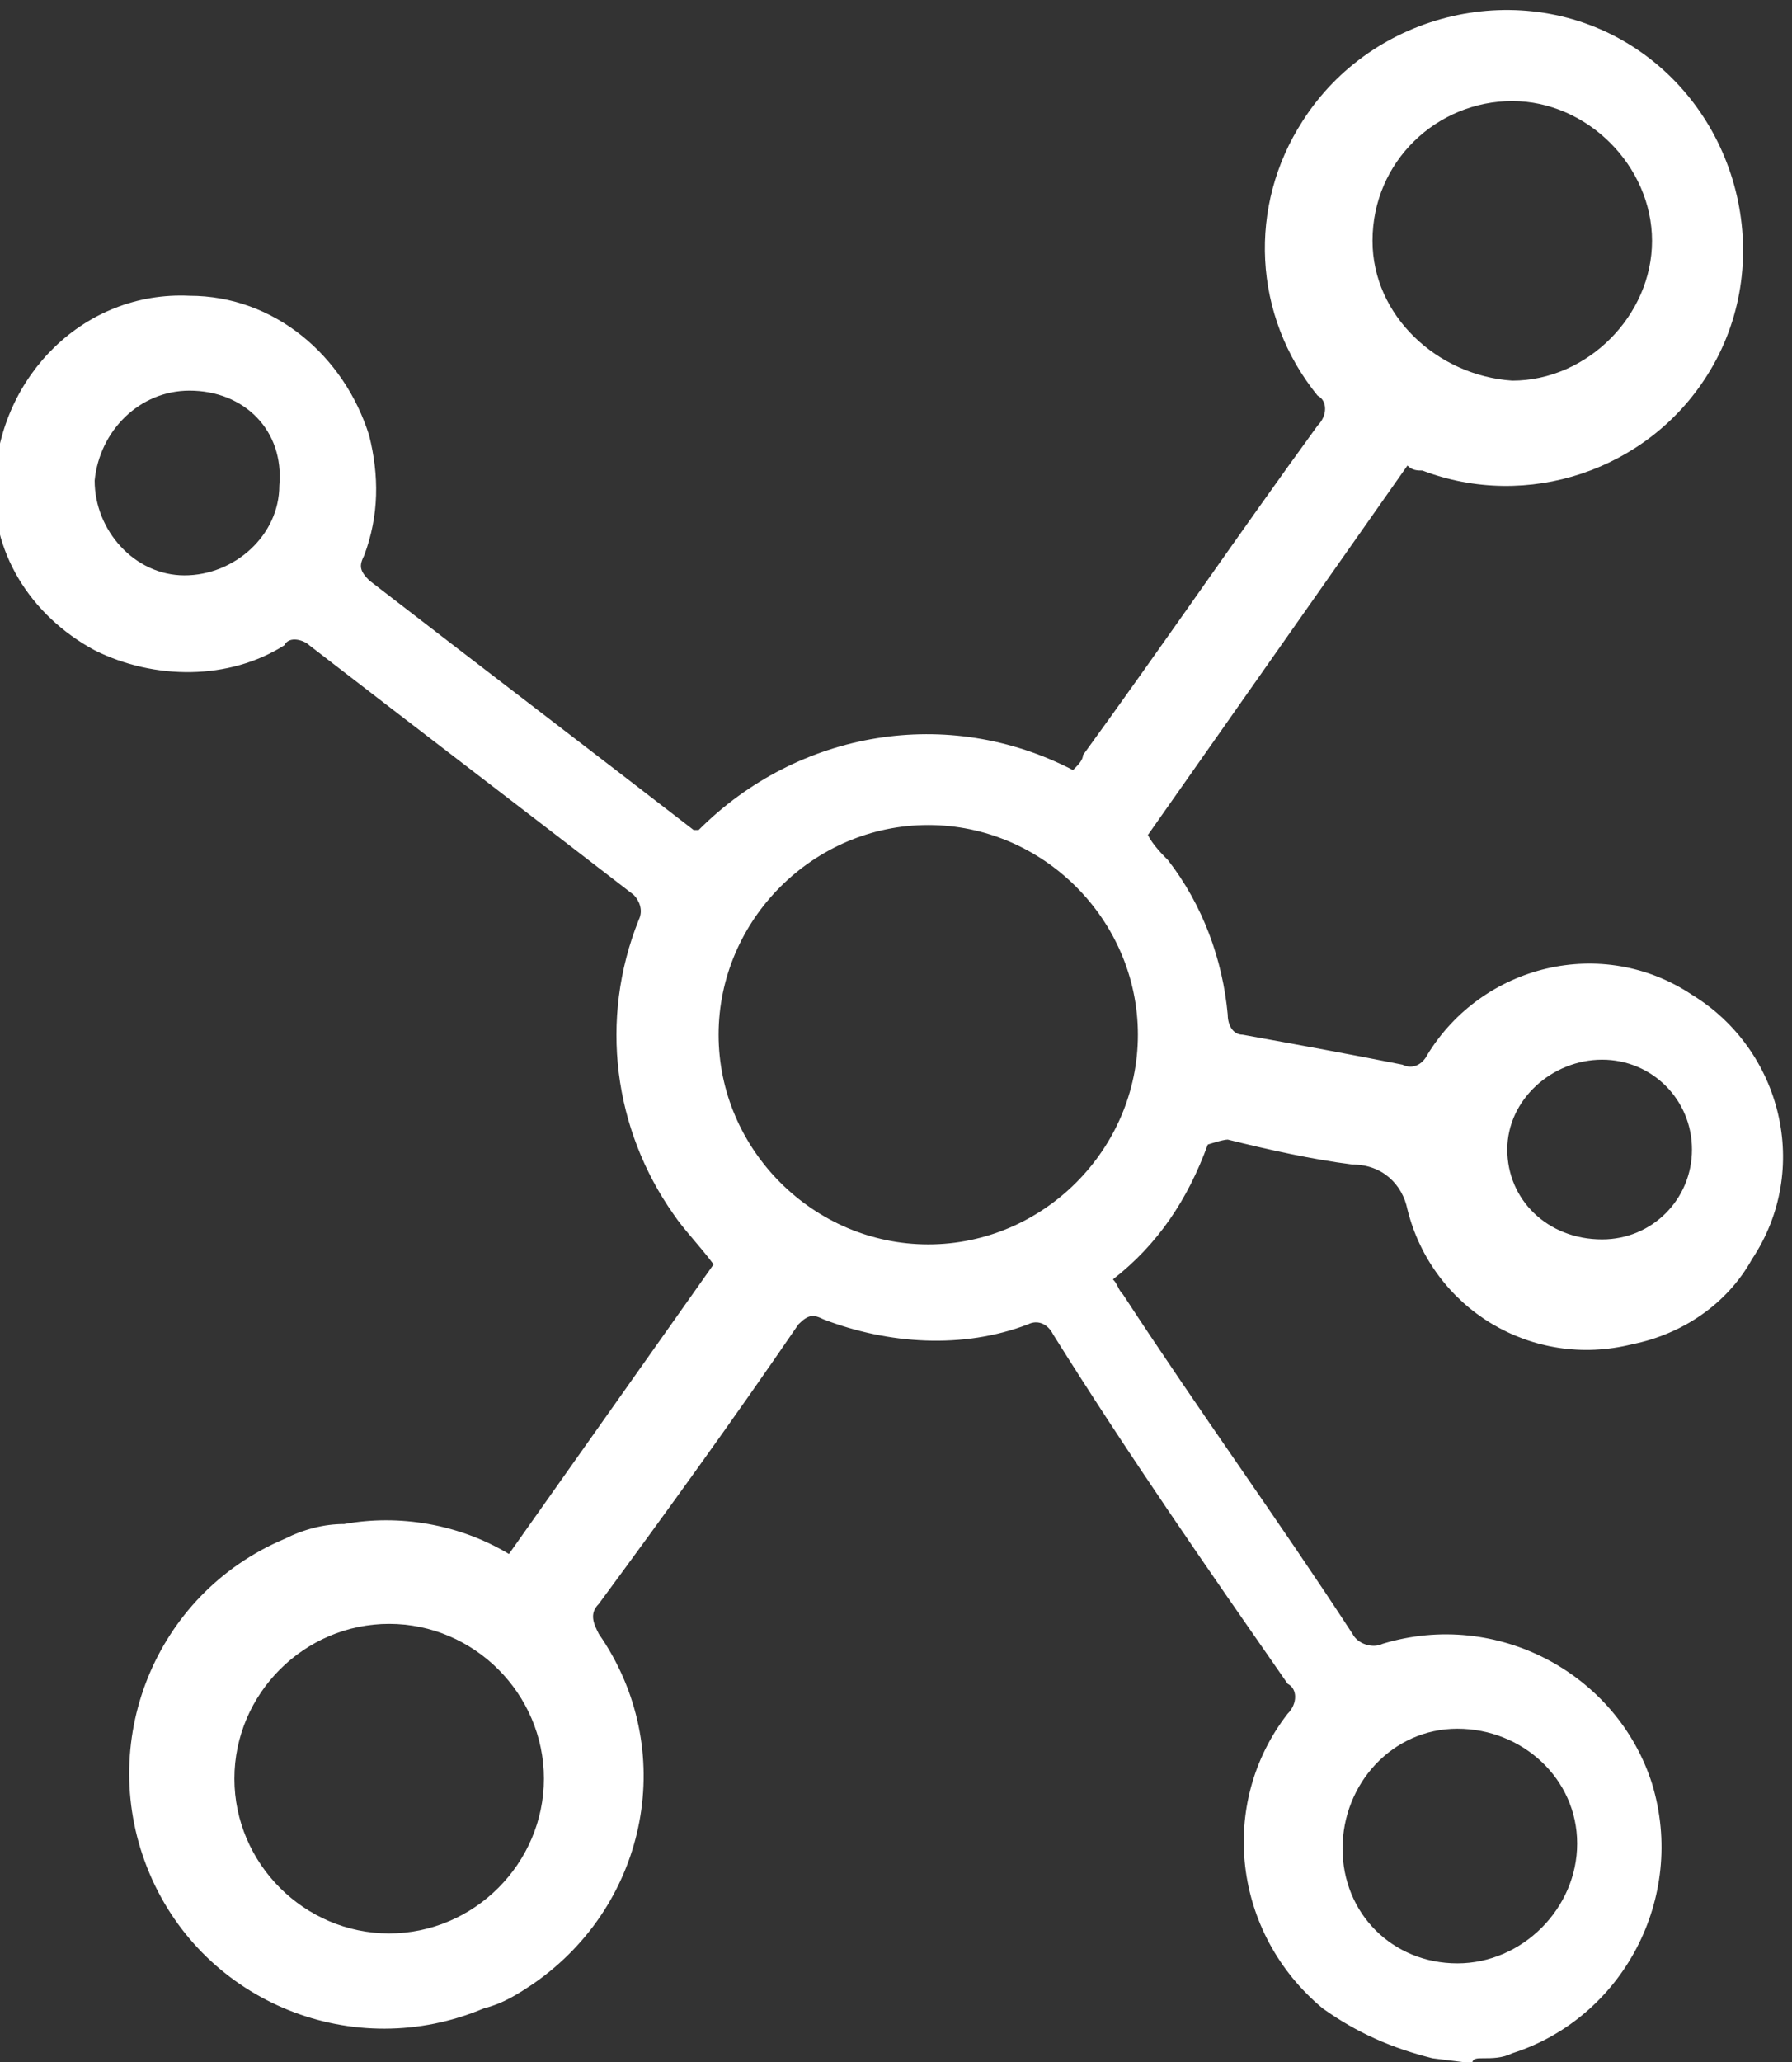
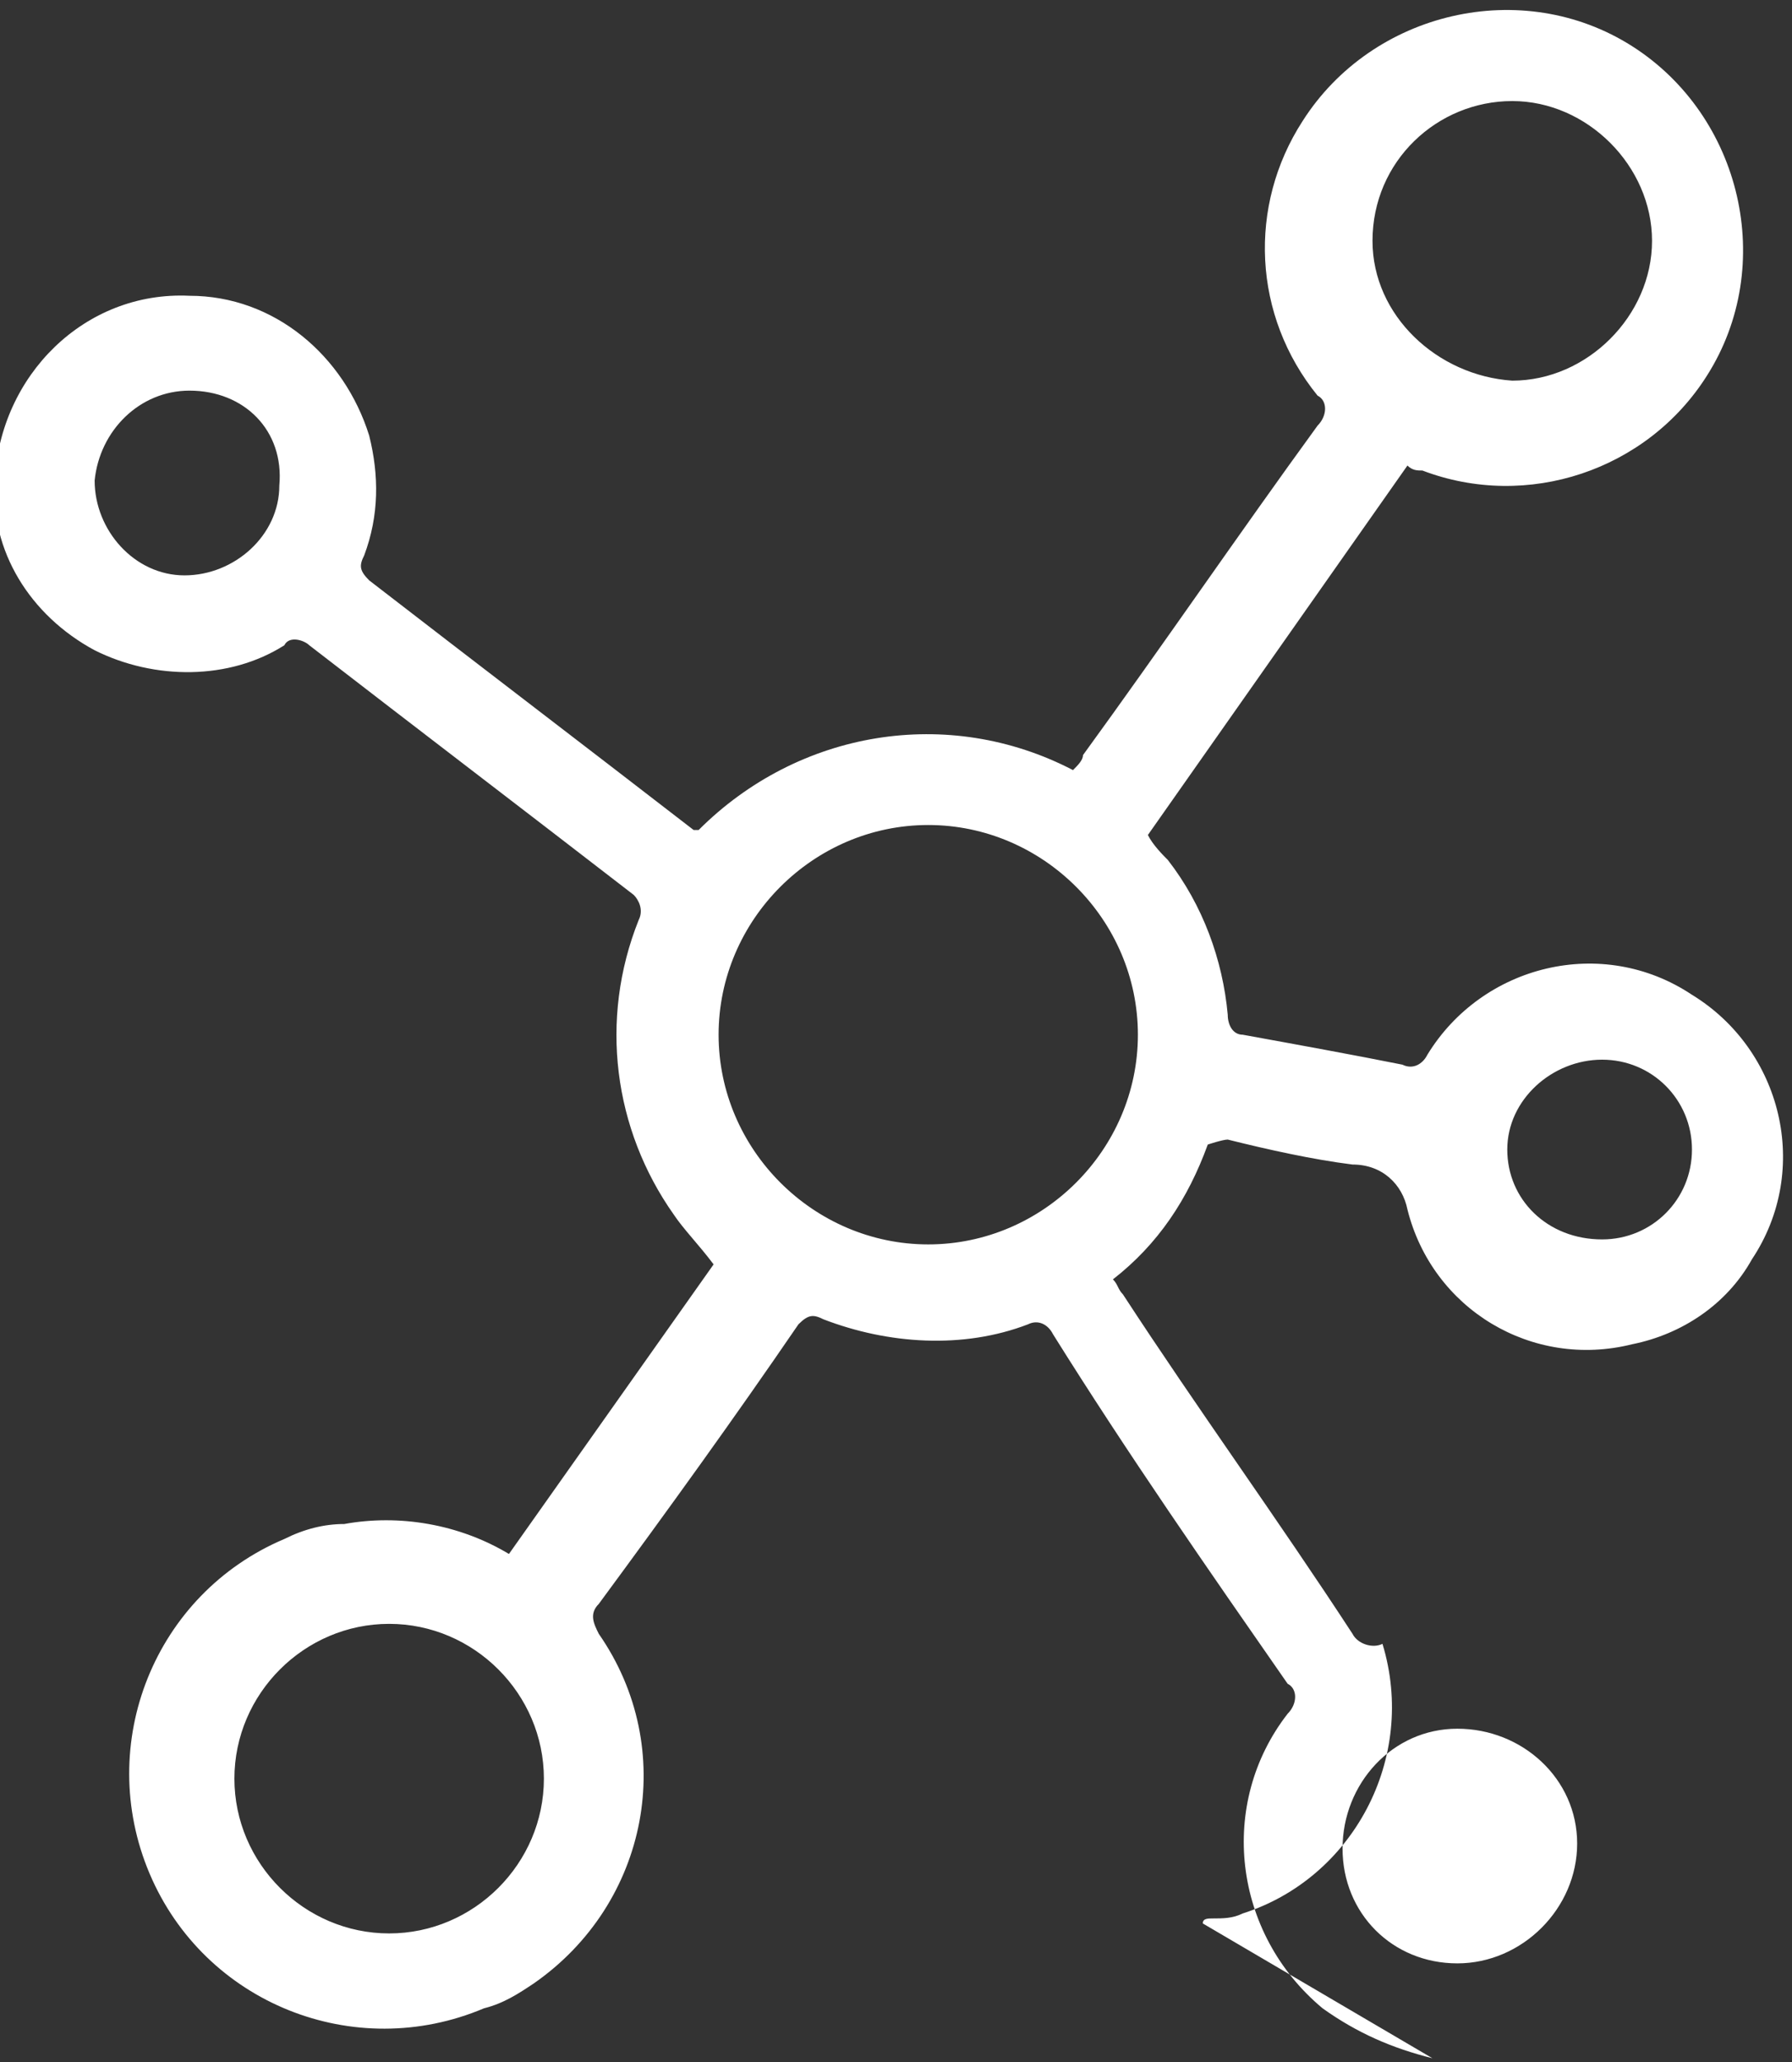
<svg xmlns="http://www.w3.org/2000/svg" version="1.1" id="Layer_1" x="0px" y="0px" viewBox="0 0 35.9 41.3" style="enable-background:new 0 0 35.9 41.3;" xml:space="preserve">
  <rect x="0" y="0" width="35.9" height="41.3" fill="#333333" stroke="none" />
  <style type="text/css">
	.st0{fill:#FFFFFF;}
</style>
  <g id="Group_10801" transform="translate(-723.804 -690.176)">
-     <path id="Path_530" class="st0" d="M752.5,731.4c-0.8-0.2-1.5-0.5-2.2-1c-1.8-1.5-2.1-4.1-0.7-5.9c0.2-0.2,0.2-0.5,0-0.6   c-1.6-2.3-3.2-4.6-4.7-7c-0.1-0.2-0.3-0.3-0.5-0.2c-1.3,0.5-2.8,0.4-4.1-0.1c-0.2-0.1-0.3-0.1-0.5,0.1c-1.3,1.9-2.6,3.7-4,5.6   c-0.2,0.2-0.1,0.4,0,0.6c1.6,2.3,1,5.4-1.3,7c-0.3,0.2-0.6,0.4-1,0.5c-2.6,1.1-5.6-0.1-6.7-2.7c-1.1-2.6,0.1-5.6,2.7-6.7   c0.4-0.2,0.8-0.3,1.2-0.3c1.1-0.2,2.3,0,3.3,0.6l4.1-5.8c-0.3-0.4-0.6-0.7-0.8-1c-1.2-1.7-1.5-3.9-0.7-5.9c0.1-0.2,0-0.4-0.1-0.5   c0,0,0,0,0,0c-2.2-1.7-4.3-3.3-6.5-5c-0.1-0.1-0.4-0.2-0.5,0c-1.1,0.7-2.6,0.7-3.8,0.1c-1.3-0.7-2.1-2-2-3.4   c0.1-2.1,1.8-3.8,3.9-3.7c1.7,0,3.1,1.2,3.6,2.8c0.2,0.8,0.2,1.6-0.1,2.4c-0.1,0.2-0.1,0.3,0.1,0.5c2.2,1.7,4.3,3.3,6.5,5   c0,0,0.1,0,0.1,0c2-2,5-2.5,7.5-1.2c0.1-0.1,0.2-0.2,0.2-0.3c1.6-2.2,3.1-4.4,4.7-6.6c0.2-0.2,0.2-0.5,0-0.6c0,0,0,0,0,0   c-1.3-1.6-1.4-3.8-0.3-5.5c1.4-2.2,4.4-2.9,6.6-1.5s2.9,4.4,1.5,6.6c-1.2,1.9-3.6,2.7-5.7,1.9c-0.1,0-0.2,0-0.3-0.1l-5.2,7.4   c0.1,0.2,0.3,0.4,0.4,0.5c0.7,0.9,1.1,2,1.2,3.1c0,0.2,0.1,0.4,0.3,0.4c0,0,0,0,0,0c1.1,0.2,2.2,0.4,3.2,0.6c0.2,0.1,0.4,0,0.5-0.2   c1.1-1.8,3.5-2.4,5.3-1.2c1.8,1.1,2.4,3.5,1.2,5.3c-0.5,0.9-1.4,1.5-2.4,1.7c-2,0.5-4-0.7-4.5-2.7c0,0,0,0,0,0   c-0.1-0.5-0.5-0.9-1.1-0.9c-0.8-0.1-1.7-0.3-2.5-0.5c-0.1,0-0.4,0.1-0.4,0.1c-0.4,1.1-1,2-1.9,2.7c0.1,0.1,0.1,0.2,0.2,0.3   c1.5,2.3,3.1,4.5,4.6,6.8c0.1,0.2,0.4,0.3,0.6,0.2c0,0,0,0,0,0c2.3-0.7,4.7,0.6,5.4,2.8c0.7,2.3-0.6,4.7-2.8,5.4   c-0.2,0.1-0.4,0.1-0.6,0.1c-0.1,0-0.2,0-0.2,0.1L752.5,731.4z M742.4,715.1c2.3,0,4.2-1.9,4.2-4.2s-1.9-4.2-4.2-4.2   c-2.3,0-4.2,1.9-4.2,4.2C738.2,713.2,740.1,715.1,742.4,715.1C742.4,715.1,742.4,715.1,742.4,715.1z M728.5,725.8   c0,1.7,1.4,3.1,3.1,3.1s3.1-1.4,3.1-3.1c0-1.7-1.4-3.1-3.1-3.1c0,0,0,0,0,0C729.9,722.7,728.5,724.1,728.5,725.8L728.5,725.8z    M754.1,697.8c1.5,0,2.8-1.3,2.8-2.8c0-1.5-1.3-2.8-2.8-2.8c-1.5,0-2.8,1.2-2.8,2.8C751.3,696.5,752.6,697.7,754.1,697.8z    M755.4,727.1c0-1.3-1.1-2.3-2.4-2.3s-2.3,1.1-2.3,2.4c0,1.3,1,2.3,2.3,2.3C754.3,729.5,755.4,728.4,755.4,727.1L755.4,727.1z    M727.6,698c-1,0-1.8,0.8-1.9,1.8c0,0,0,0,0,0c0,1,0.8,1.9,1.8,1.9c1,0,1.9-0.8,1.9-1.8C729.5,698.8,728.7,698,727.6,698   C727.7,698,727.7,698,727.6,698z M757.7,713.2c0-1-0.8-1.8-1.8-1.8c0,0,0,0,0,0c-1,0-1.9,0.8-1.9,1.8c0,0,0,0,0,0   c0,1,0.8,1.8,1.9,1.8C756.9,715,757.7,714.2,757.7,713.2L757.7,713.2z" />
+     <path id="Path_530" class="st0" d="M752.5,731.4c-0.8-0.2-1.5-0.5-2.2-1c-1.8-1.5-2.1-4.1-0.7-5.9c0.2-0.2,0.2-0.5,0-0.6   c-1.6-2.3-3.2-4.6-4.7-7c-0.1-0.2-0.3-0.3-0.5-0.2c-1.3,0.5-2.8,0.4-4.1-0.1c-0.2-0.1-0.3-0.1-0.5,0.1c-1.3,1.9-2.6,3.7-4,5.6   c-0.2,0.2-0.1,0.4,0,0.6c1.6,2.3,1,5.4-1.3,7c-0.3,0.2-0.6,0.4-1,0.5c-2.6,1.1-5.6-0.1-6.7-2.7c-1.1-2.6,0.1-5.6,2.7-6.7   c0.4-0.2,0.8-0.3,1.2-0.3c1.1-0.2,2.3,0,3.3,0.6l4.1-5.8c-0.3-0.4-0.6-0.7-0.8-1c-1.2-1.7-1.5-3.9-0.7-5.9c0.1-0.2,0-0.4-0.1-0.5   c0,0,0,0,0,0c-2.2-1.7-4.3-3.3-6.5-5c-0.1-0.1-0.4-0.2-0.5,0c-1.1,0.7-2.6,0.7-3.8,0.1c-1.3-0.7-2.1-2-2-3.4   c0.1-2.1,1.8-3.8,3.9-3.7c1.7,0,3.1,1.2,3.6,2.8c0.2,0.8,0.2,1.6-0.1,2.4c-0.1,0.2-0.1,0.3,0.1,0.5c2.2,1.7,4.3,3.3,6.5,5   c0,0,0.1,0,0.1,0c2-2,5-2.5,7.5-1.2c0.1-0.1,0.2-0.2,0.2-0.3c1.6-2.2,3.1-4.4,4.7-6.6c0.2-0.2,0.2-0.5,0-0.6c0,0,0,0,0,0   c-1.3-1.6-1.4-3.8-0.3-5.5c1.4-2.2,4.4-2.9,6.6-1.5s2.9,4.4,1.5,6.6c-1.2,1.9-3.6,2.7-5.7,1.9c-0.1,0-0.2,0-0.3-0.1l-5.2,7.4   c0.1,0.2,0.3,0.4,0.4,0.5c0.7,0.9,1.1,2,1.2,3.1c0,0.2,0.1,0.4,0.3,0.4c0,0,0,0,0,0c1.1,0.2,2.2,0.4,3.2,0.6c0.2,0.1,0.4,0,0.5-0.2   c1.1-1.8,3.5-2.4,5.3-1.2c1.8,1.1,2.4,3.5,1.2,5.3c-0.5,0.9-1.4,1.5-2.4,1.7c-2,0.5-4-0.7-4.5-2.7c0,0,0,0,0,0   c-0.1-0.5-0.5-0.9-1.1-0.9c-0.8-0.1-1.7-0.3-2.5-0.5c-0.1,0-0.4,0.1-0.4,0.1c-0.4,1.1-1,2-1.9,2.7c0.1,0.1,0.1,0.2,0.2,0.3   c1.5,2.3,3.1,4.5,4.6,6.8c0.1,0.2,0.4,0.3,0.6,0.2c0,0,0,0,0,0c0.7,2.3-0.6,4.7-2.8,5.4   c-0.2,0.1-0.4,0.1-0.6,0.1c-0.1,0-0.2,0-0.2,0.1L752.5,731.4z M742.4,715.1c2.3,0,4.2-1.9,4.2-4.2s-1.9-4.2-4.2-4.2   c-2.3,0-4.2,1.9-4.2,4.2C738.2,713.2,740.1,715.1,742.4,715.1C742.4,715.1,742.4,715.1,742.4,715.1z M728.5,725.8   c0,1.7,1.4,3.1,3.1,3.1s3.1-1.4,3.1-3.1c0-1.7-1.4-3.1-3.1-3.1c0,0,0,0,0,0C729.9,722.7,728.5,724.1,728.5,725.8L728.5,725.8z    M754.1,697.8c1.5,0,2.8-1.3,2.8-2.8c0-1.5-1.3-2.8-2.8-2.8c-1.5,0-2.8,1.2-2.8,2.8C751.3,696.5,752.6,697.7,754.1,697.8z    M755.4,727.1c0-1.3-1.1-2.3-2.4-2.3s-2.3,1.1-2.3,2.4c0,1.3,1,2.3,2.3,2.3C754.3,729.5,755.4,728.4,755.4,727.1L755.4,727.1z    M727.6,698c-1,0-1.8,0.8-1.9,1.8c0,0,0,0,0,0c0,1,0.8,1.9,1.8,1.9c1,0,1.9-0.8,1.9-1.8C729.5,698.8,728.7,698,727.6,698   C727.7,698,727.7,698,727.6,698z M757.7,713.2c0-1-0.8-1.8-1.8-1.8c0,0,0,0,0,0c-1,0-1.9,0.8-1.9,1.8c0,0,0,0,0,0   c0,1,0.8,1.8,1.9,1.8C756.9,715,757.7,714.2,757.7,713.2L757.7,713.2z" />
  </g>
</svg>